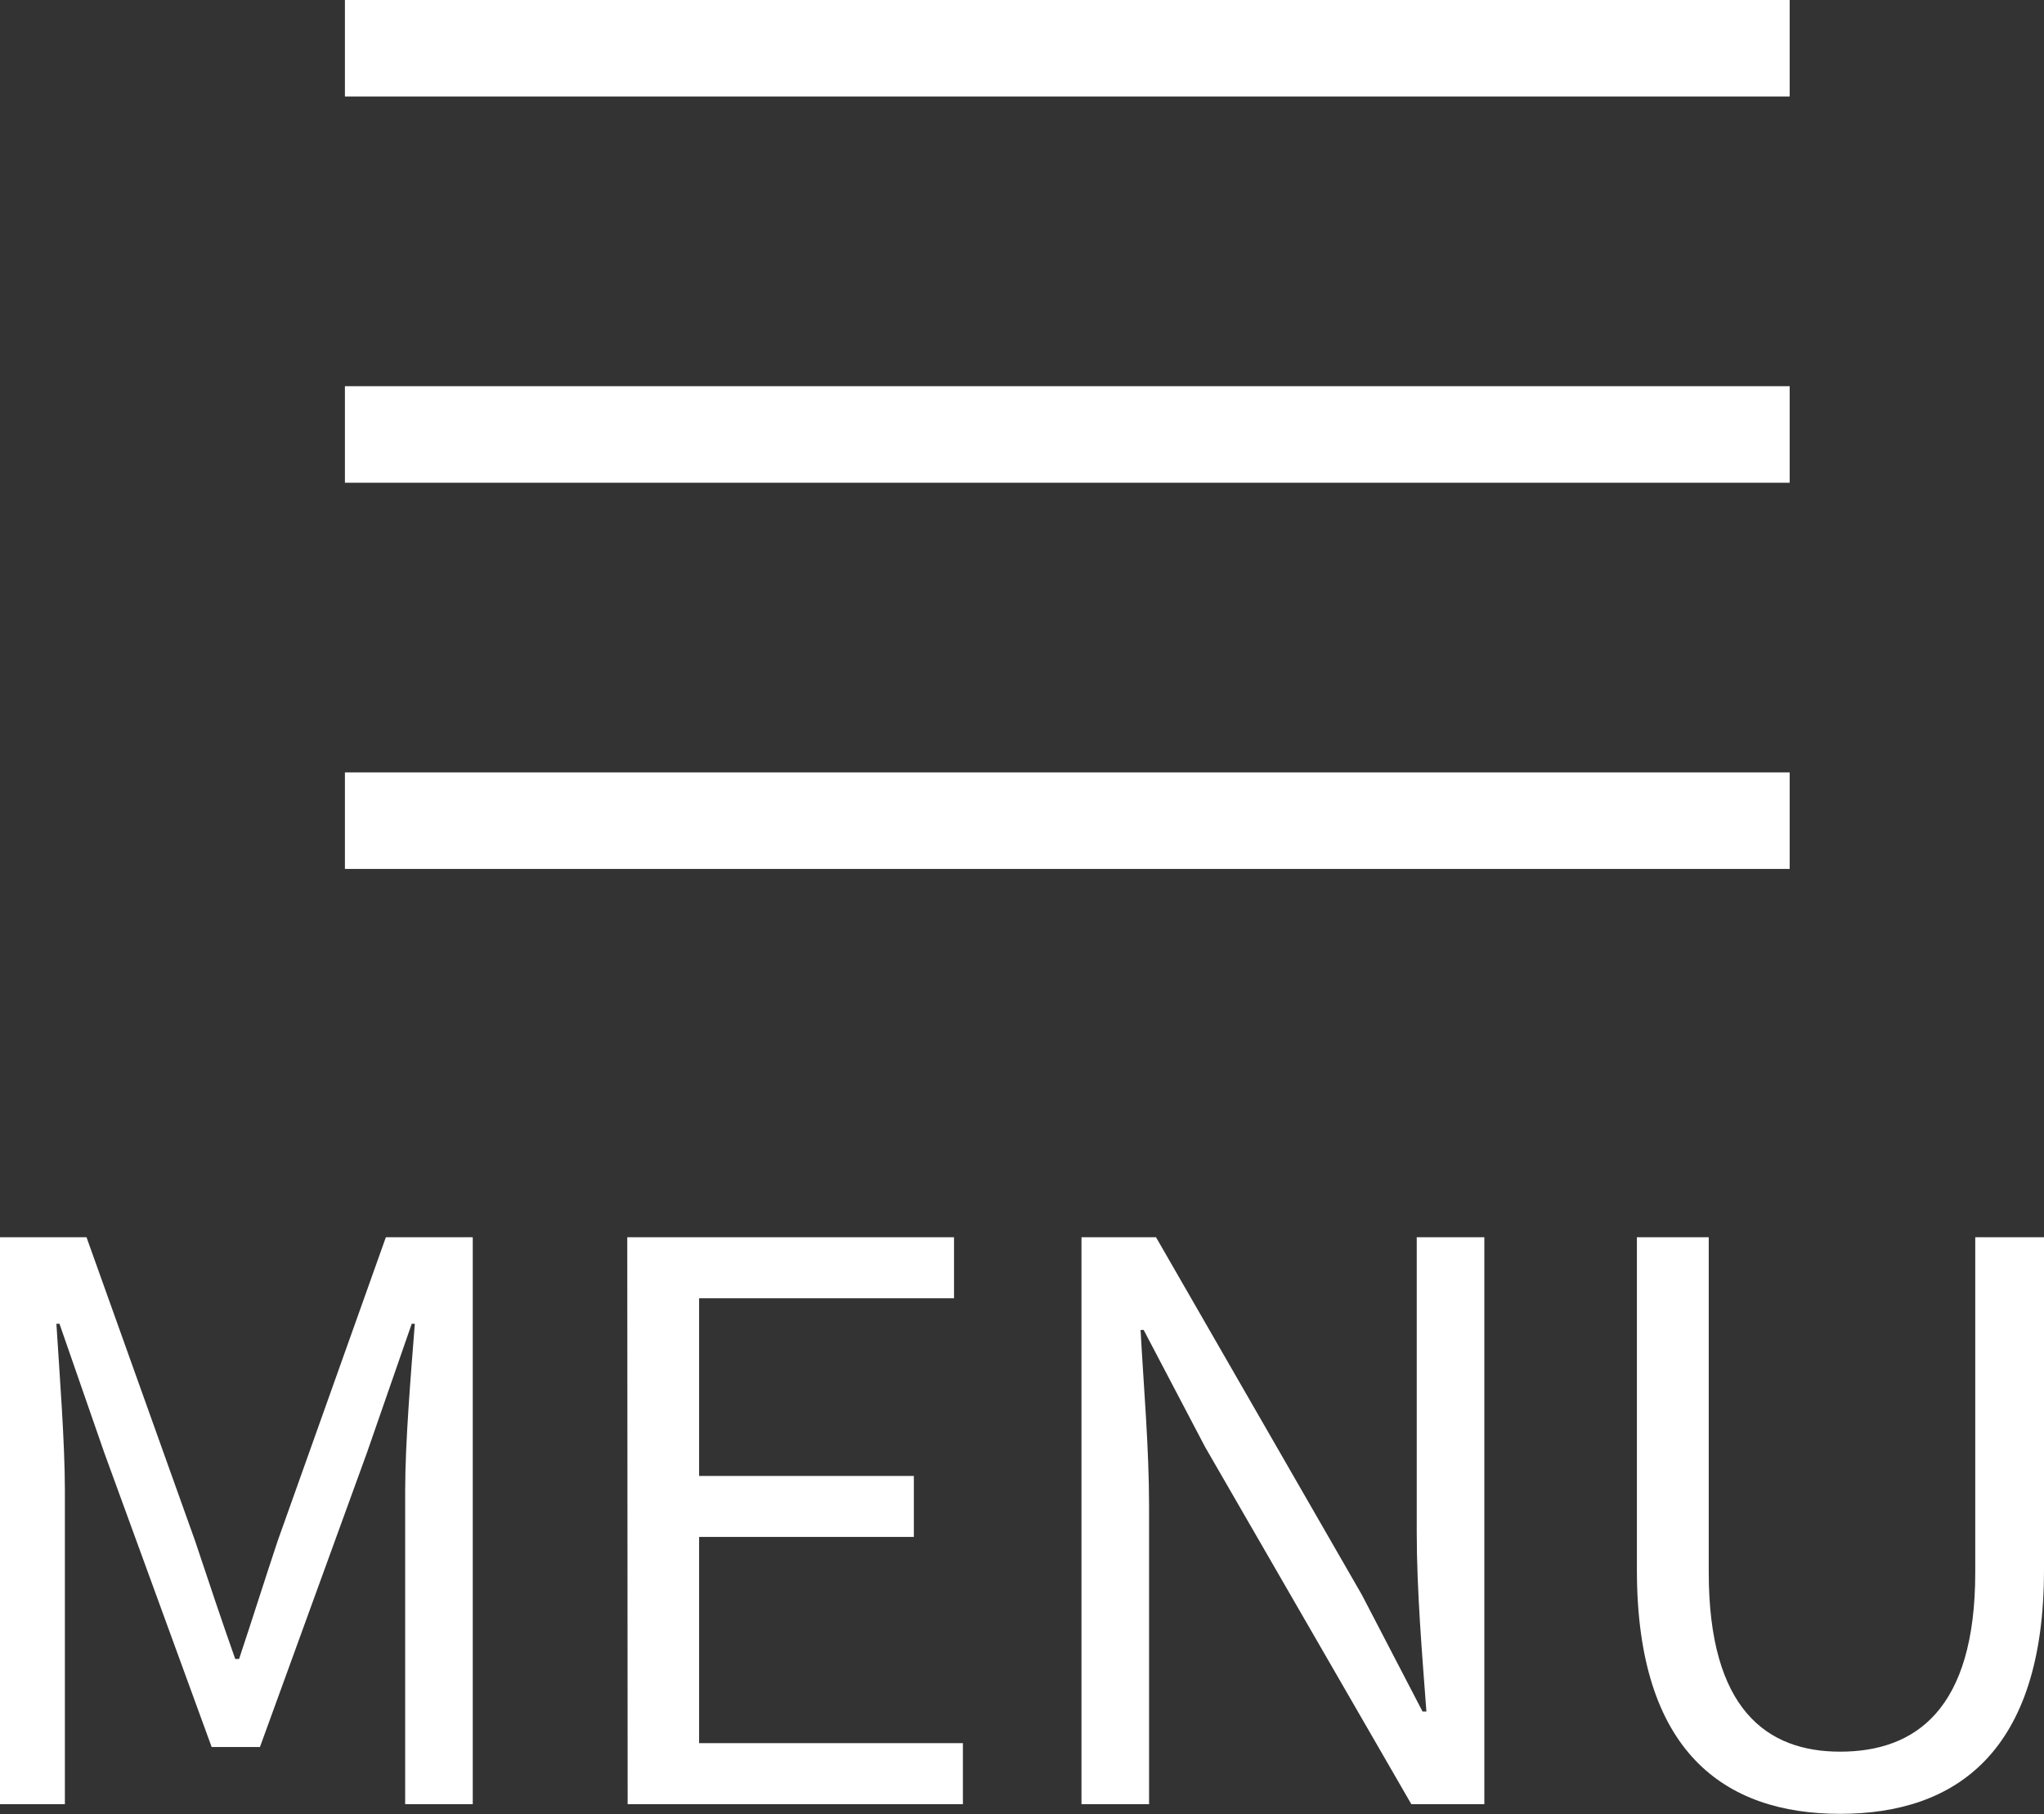
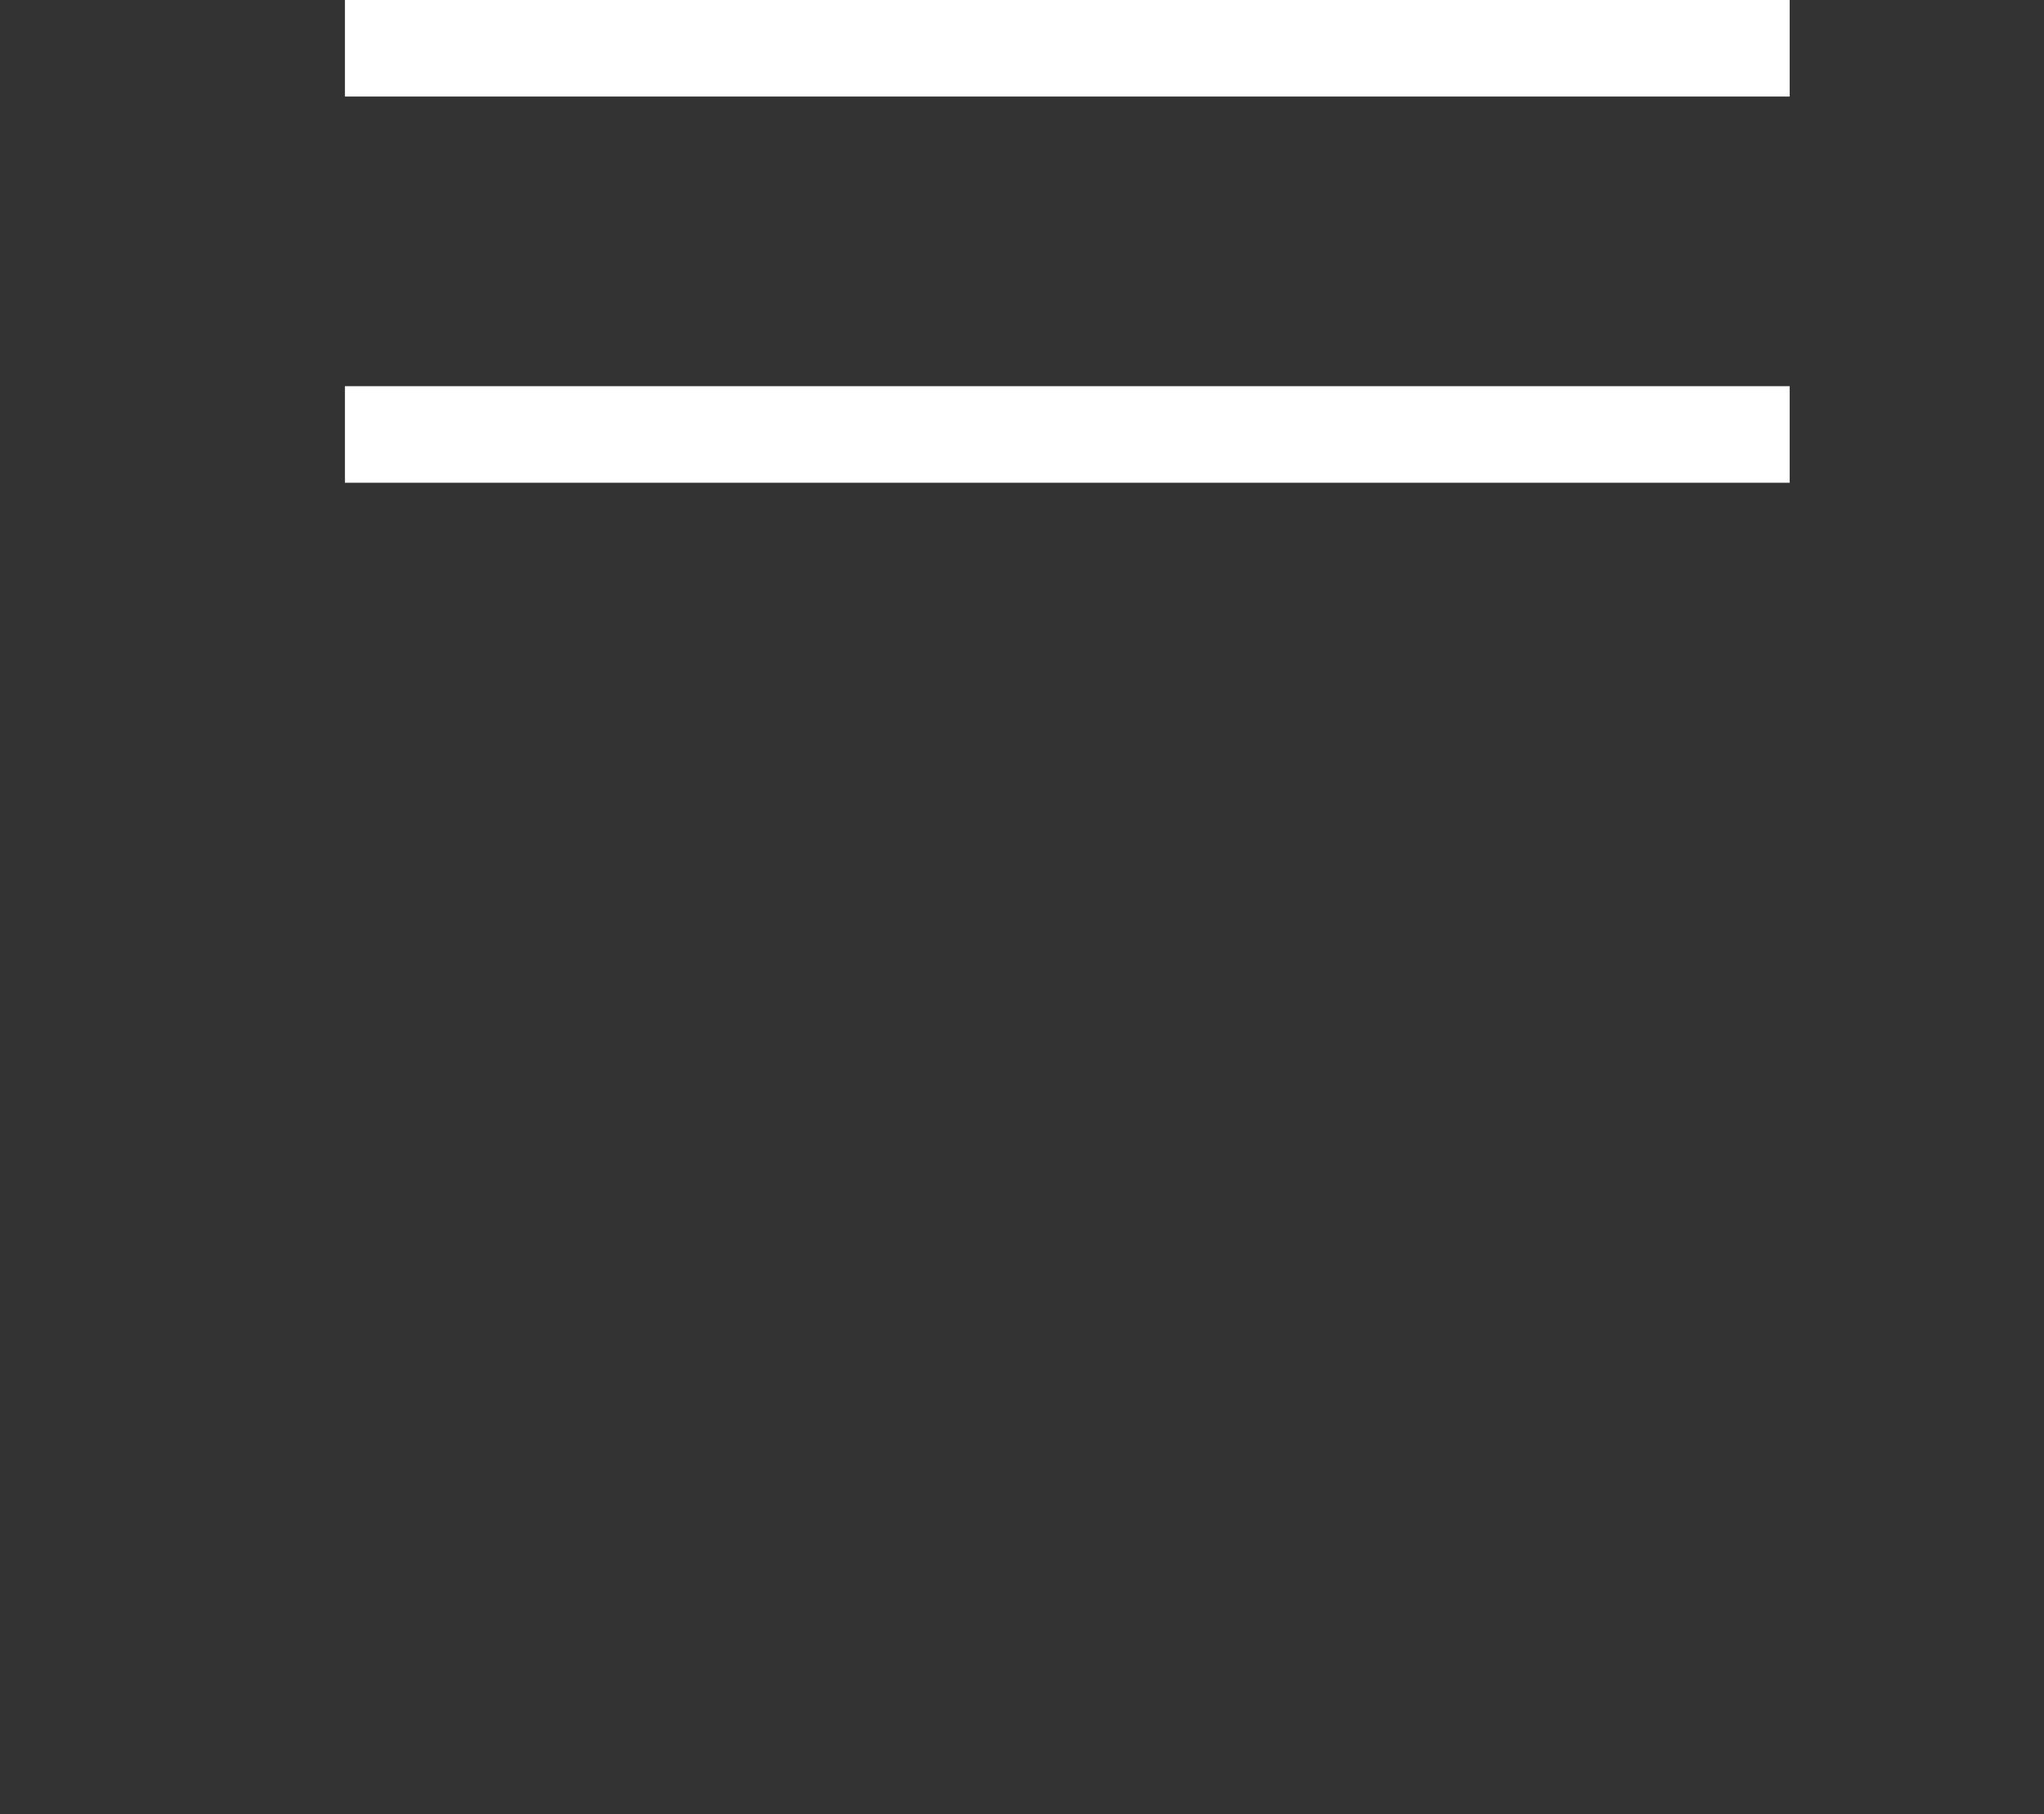
<svg xmlns="http://www.w3.org/2000/svg" width="21.168" height="18.792" viewBox="0 0 21.168 18.792">
  <rect x="0" y="0" width="21.168" height="18.792" fill="#333333" stroke="none" />
  <g transform="translate(-59.428 -3.004)">
-     <path d="M-10.572,0H-9.9V-3.248c0-.5-.056-1.216-.088-1.728h.032l.464,1.336L-8.38-.592h.5L-6.772-3.64l.464-1.336h.032c-.04.512-.1,1.224-.1,1.728V0h.7V-5.872h-.9l-1.12,3.144c-.136.408-.264.816-.4,1.224h-.04c-.144-.408-.28-.816-.416-1.224L-9.676-5.872h-.9Zm6.5,0H-.6V-.632H-3.332V-2.768h2.224V-3.4H-3.332V-5.24h2.64v-.632H-4.076Zm4.7,0h.7V-3.08c0-.616-.056-1.24-.088-1.832h.032L1.908-3.7,4.044,0H4.8V-5.872H4.1v3.056c0,.608.056,1.264.1,1.856h-.04L3.532-2.168,1.4-5.872H.628ZM8.484.1c1.2,0,2.112-.64,2.112-2.528V-5.872H9.884V-2.4c0,1.416-.616,1.856-1.4,1.856-.76,0-1.36-.44-1.36-1.856V-5.872H6.38v3.448C6.38-.536,7.292.1,8.484.1Z" transform="translate(70 21.691)" fill="#fff" />
    <g transform="translate(-250.505 -16.496)">
      <path d="M164.467-24369.5H149.505v-1h14.962Z" transform="translate(164 24390)" fill="#fff" />
      <path d="M164.467-24369.5H149.505v-1h14.962Z" transform="translate(164 24394)" fill="#fff" />
-       <path d="M164.467-24369.5H149.505v-1h14.962Z" transform="translate(164 24398)" fill="#fff" />
    </g>
  </g>
</svg>